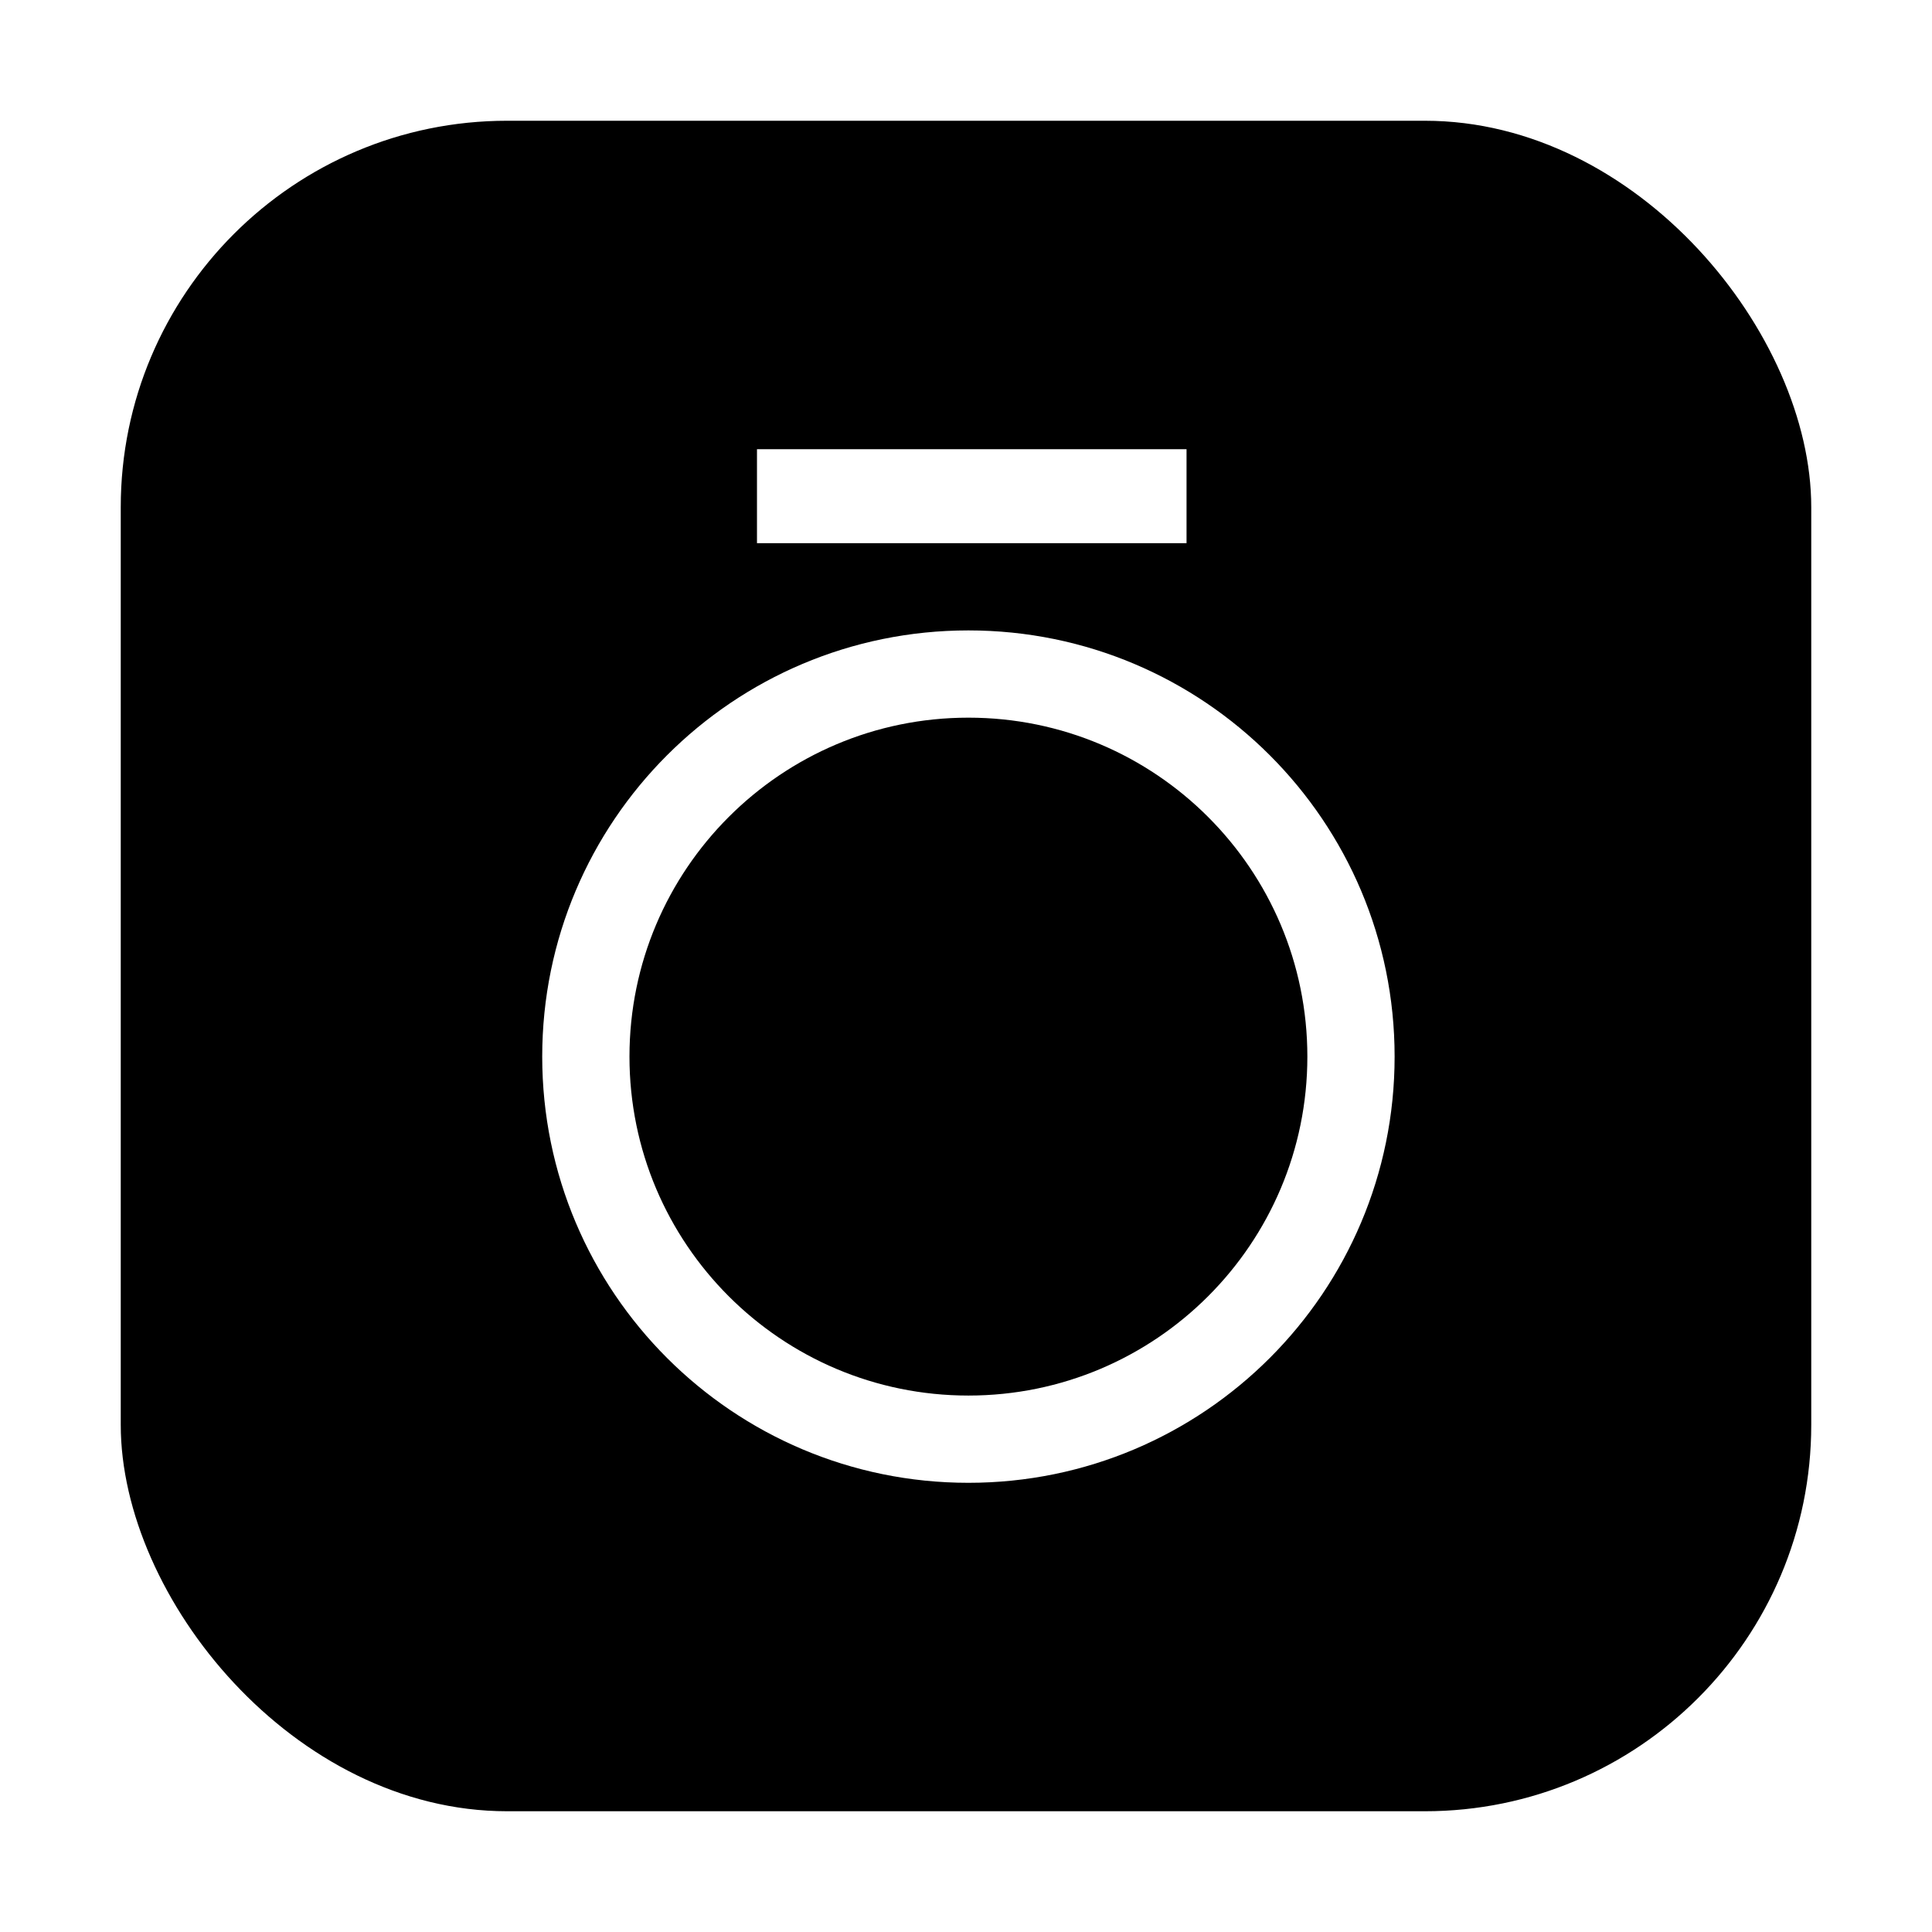
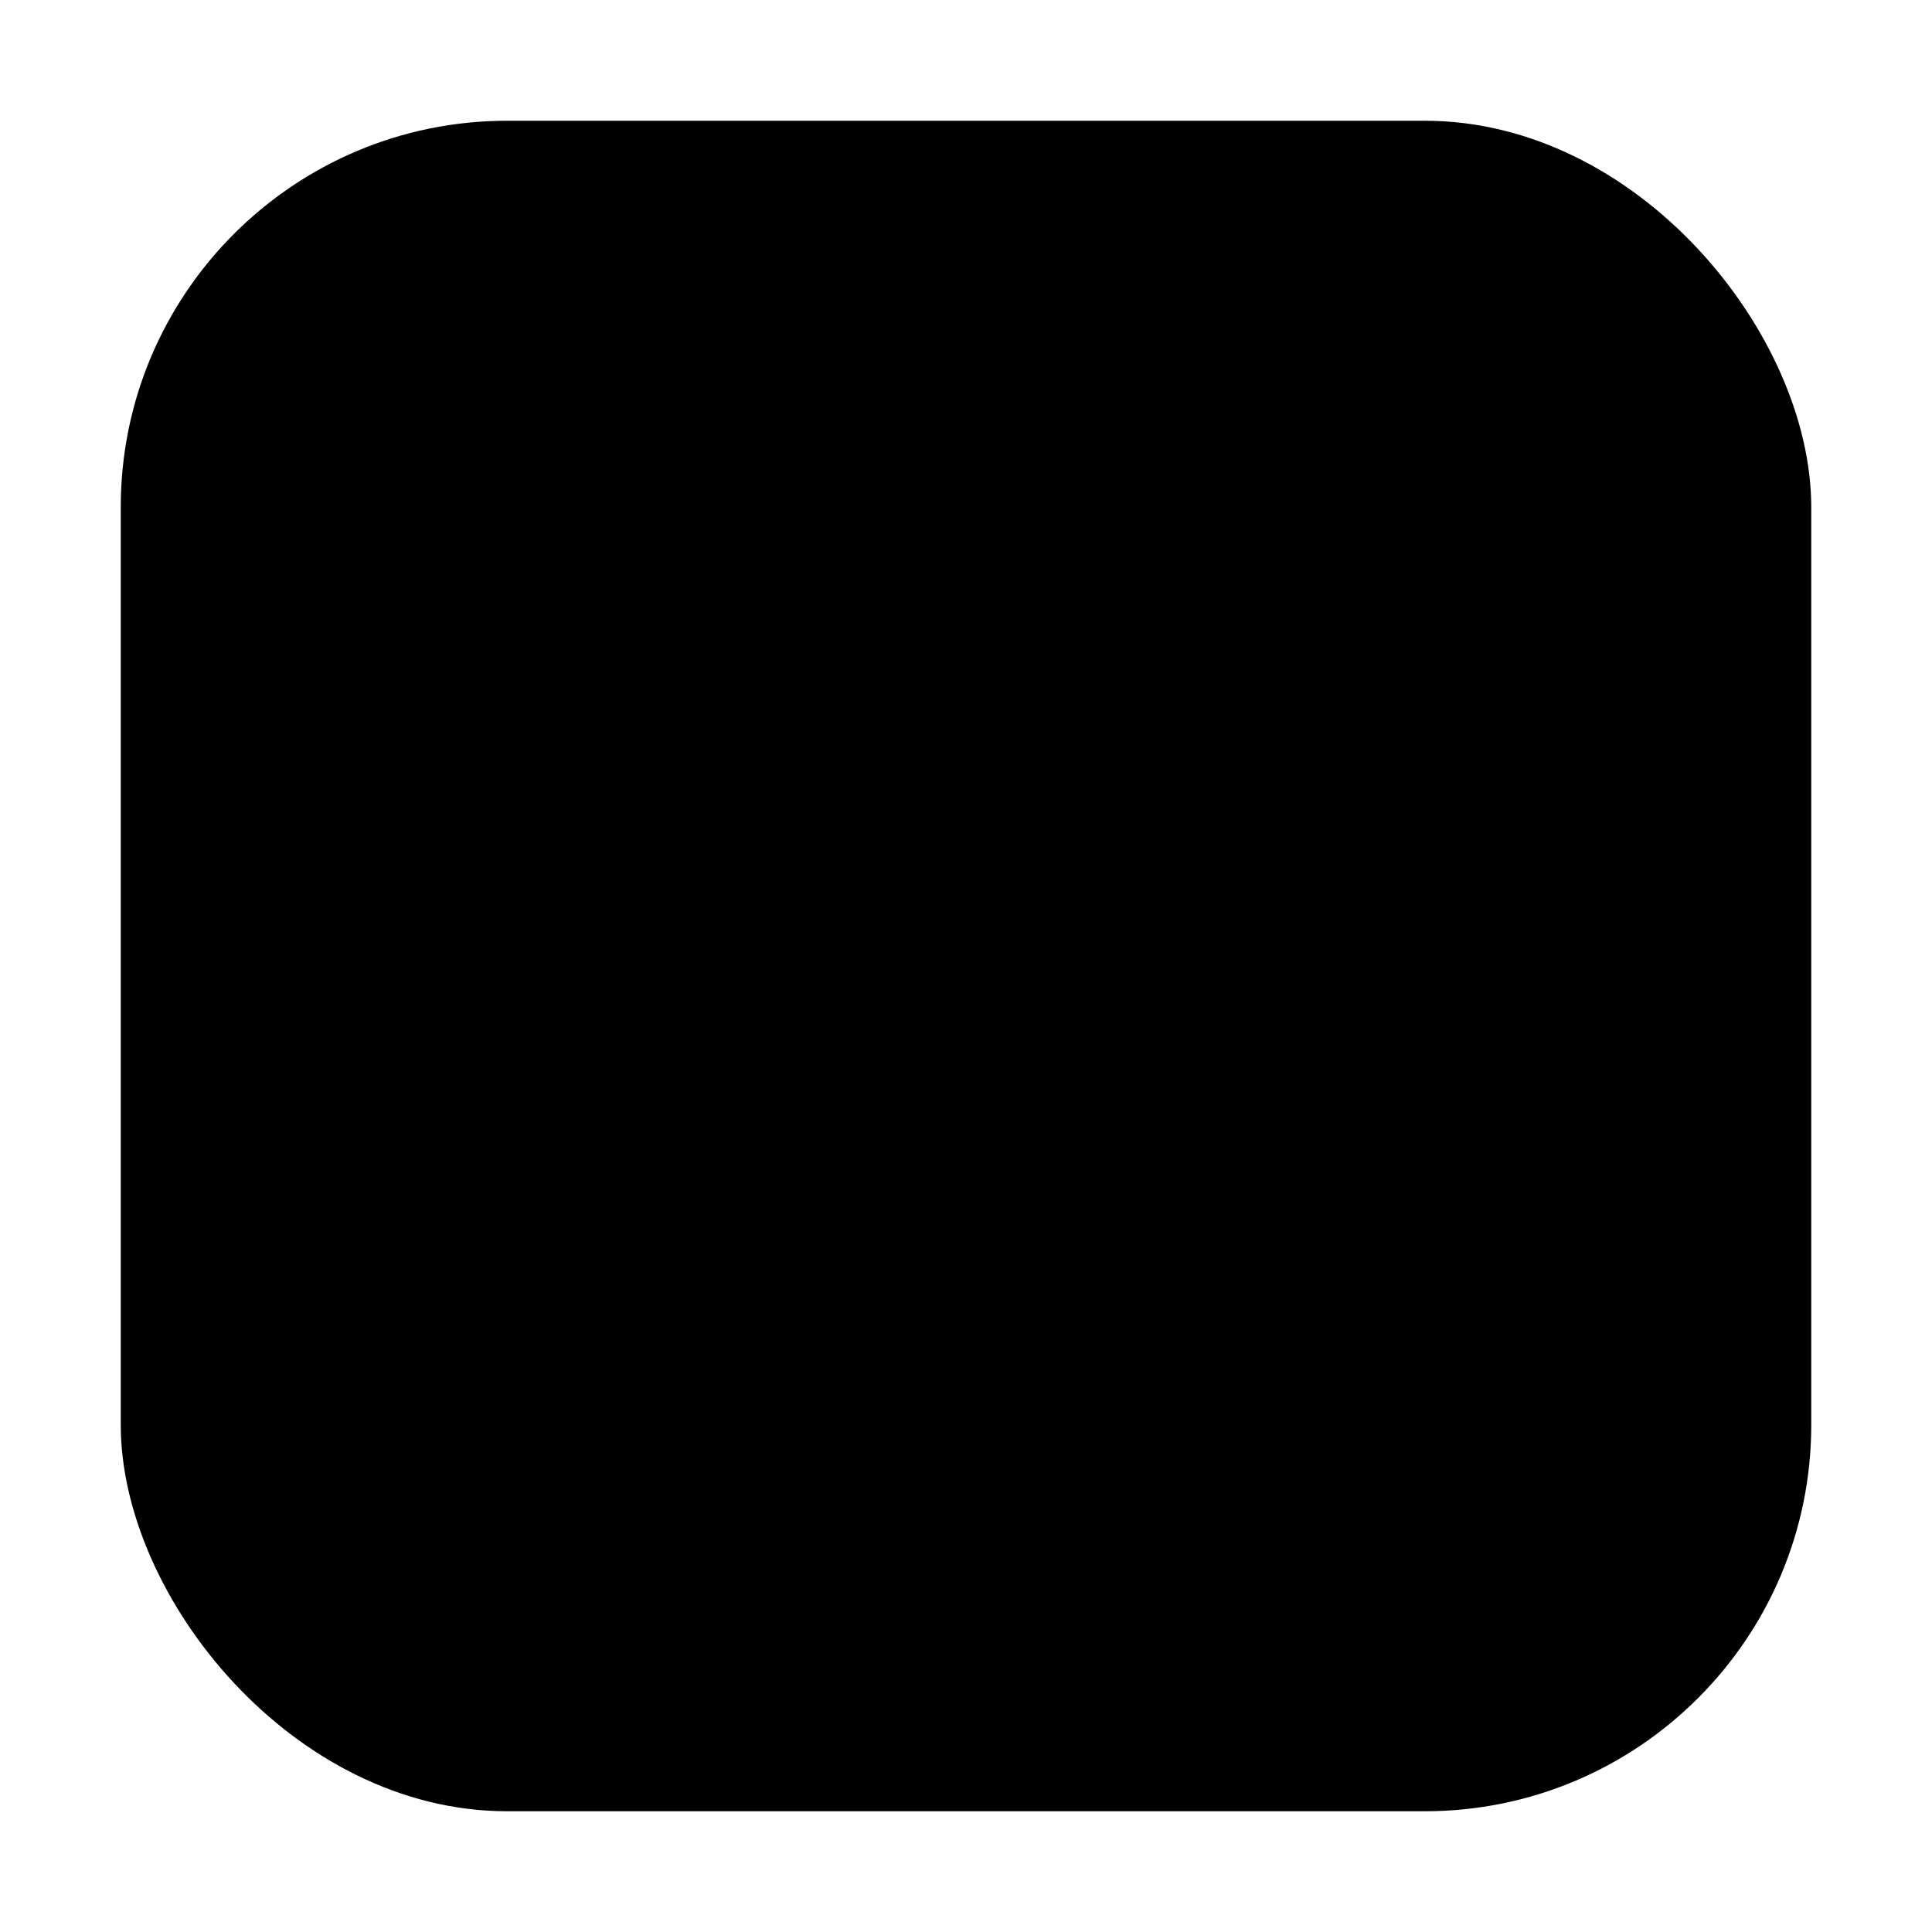
<svg xmlns="http://www.w3.org/2000/svg" width="80" height="80" viewBox="0 0 80 80" fill="none">
  <g filter="url(#filter0_d_168_22391)">
    <rect x="5" y="4" width="70" height="70" rx="16" fill="#384A6E" style="fill:#384A6E;fill:color(display-p3 0.22 0.29 0.431);fill-opacity:1;" />
-     <path fill-rule="evenodd" clip-rule="evenodd" d="M49.132 17.6H31.345V21.491H49.132V17.6ZM57.748 42.752C57.748 52.499 49.847 60.4 40.1 60.4C30.353 60.4 22.452 52.499 22.452 42.752C22.452 33.005 30.353 25.104 40.1 25.104C49.847 25.104 57.748 33.005 57.748 42.752ZM54.135 42.752C54.135 50.504 47.851 56.787 40.1 56.787C32.349 56.787 26.065 50.504 26.065 42.752C26.065 35.001 32.349 28.717 40.1 28.717C47.851 28.717 54.135 35.001 54.135 42.752Z" fill="white" style="fill:white;fill-opacity:1;" />
  </g>
  <defs>
    <filter id="filter0_d_168_22391" x="0" y="0" width="80" height="80" filterUnits="userSpaceOnUse" color-interpolation-filters="sRGB">
      <feFlood flood-opacity="0" result="BackgroundImageFix" />
      <feColorMatrix in="SourceAlpha" type="matrix" values="0 0 0 0 0 0 0 0 0 0 0 0 0 0 0 0 0 0 127 0" result="hardAlpha" />
      <feOffset dy="1" />
      <feGaussianBlur stdDeviation="2.5" />
      <feComposite in2="hardAlpha" operator="out" />
      <feColorMatrix type="matrix" values="0 0 0 0 0 0 0 0 0 0 0 0 0 0 0 0 0 0 0.2 0" />
      <feBlend mode="normal" in2="BackgroundImageFix" result="effect1_dropShadow_168_22391" />
      <feBlend mode="normal" in="SourceGraphic" in2="effect1_dropShadow_168_22391" result="shape" />
    </filter>
  </defs>
</svg>